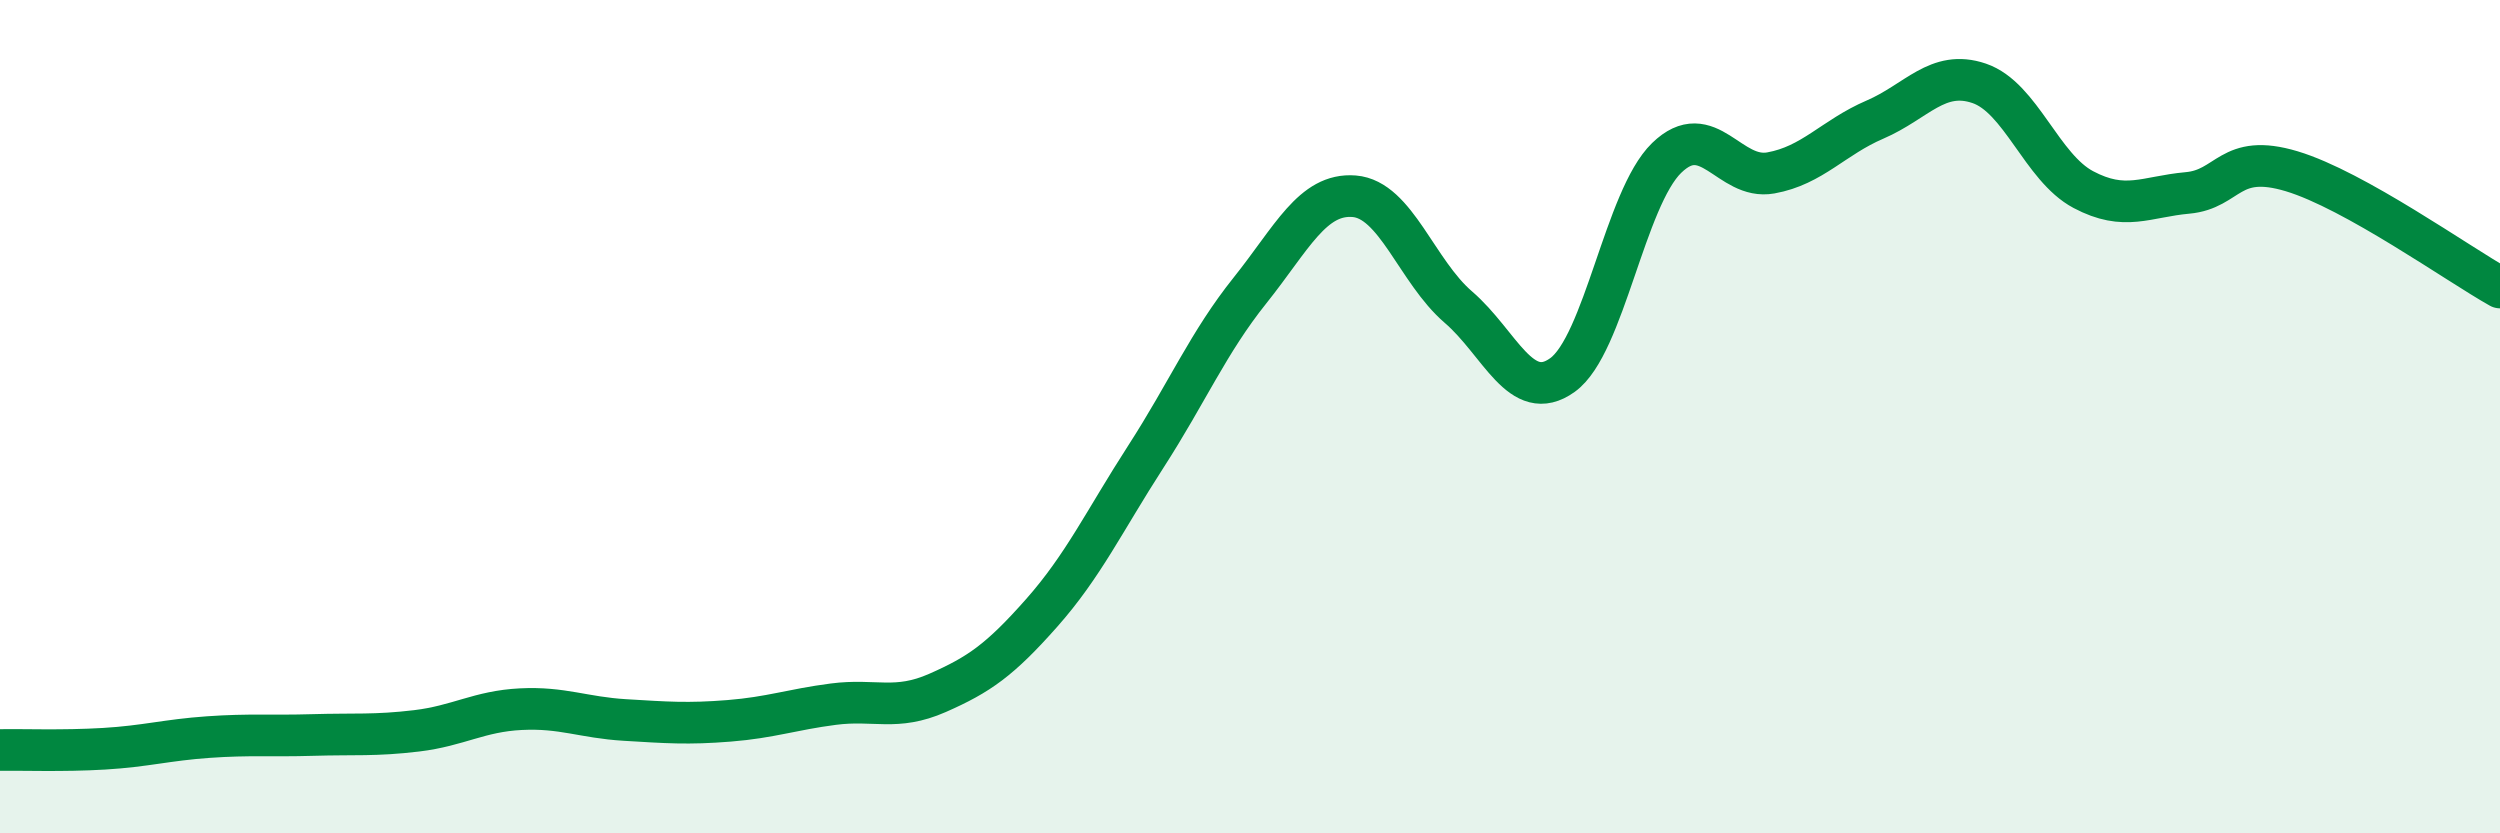
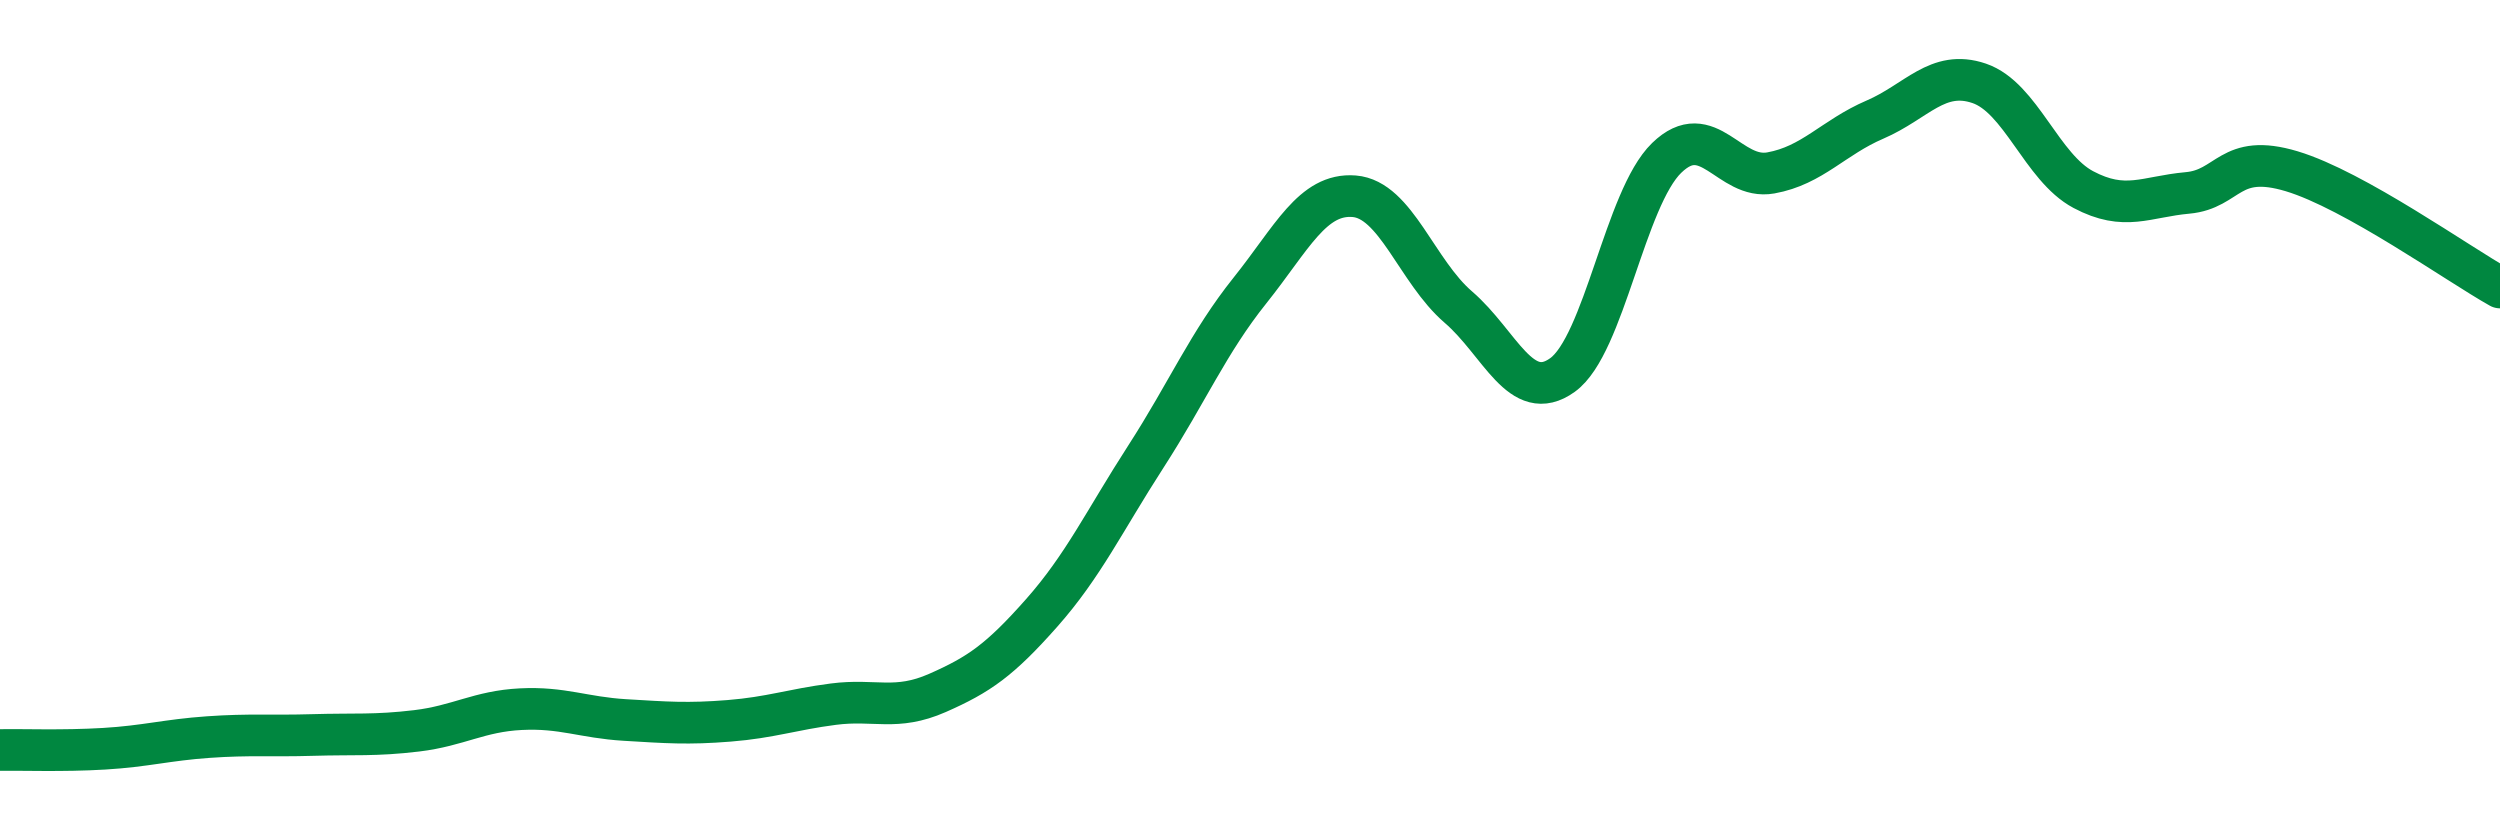
<svg xmlns="http://www.w3.org/2000/svg" width="60" height="20" viewBox="0 0 60 20">
-   <path d="M 0,18 C 0.5,17.99 1.5,18.03 2.5,17.97 C 3.5,17.91 4,17.76 5,17.69 C 6,17.62 6.5,17.67 7.5,17.64 C 8.5,17.61 9,17.66 10,17.54 C 11,17.42 11.5,17.07 12.5,17.02 C 13.5,16.97 14,17.22 15,17.28 C 16,17.34 16.5,17.38 17.5,17.3 C 18.5,17.22 19,17.03 20,16.9 C 21,16.77 21.5,17.07 22.5,16.63 C 23.5,16.19 24,15.84 25,14.71 C 26,13.58 26.5,12.51 27.5,10.96 C 28.5,9.41 29,8.22 30,6.97 C 31,5.72 31.5,4.63 32.5,4.71 C 33.5,4.79 34,6.51 35,7.37 C 36,8.23 36.5,9.72 37.5,9 C 38.5,8.28 39,4.76 40,3.79 C 41,2.82 41.5,4.33 42.5,4.15 C 43.5,3.97 44,3.3 45,2.87 C 46,2.44 46.5,1.66 47.5,2 C 48.5,2.34 49,4.02 50,4.55 C 51,5.08 51.5,4.72 52.5,4.63 C 53.5,4.54 53.5,3.66 55,4.11 C 56.5,4.56 59,6.34 60,6.9L60 20L0 20Z" fill="#008740" opacity="0.1" stroke-linecap="round" stroke-linejoin="round" />
  <path d="M 0,18 C 0.5,17.99 1.5,18.03 2.5,17.97 C 3.5,17.91 4,17.76 5,17.69 C 6,17.62 6.5,17.67 7.5,17.64 C 8.5,17.61 9,17.66 10,17.54 C 11,17.42 11.5,17.07 12.5,17.02 C 13.5,16.97 14,17.22 15,17.28 C 16,17.34 16.5,17.38 17.5,17.3 C 18.5,17.22 19,17.03 20,16.9 C 21,16.77 21.5,17.07 22.5,16.63 C 23.5,16.19 24,15.84 25,14.71 C 26,13.58 26.5,12.51 27.5,10.96 C 28.5,9.41 29,8.22 30,6.97 C 31,5.72 31.5,4.63 32.5,4.71 C 33.5,4.79 34,6.51 35,7.37 C 36,8.23 36.5,9.72 37.5,9 C 38.5,8.28 39,4.76 40,3.79 C 41,2.82 41.5,4.33 42.5,4.15 C 43.5,3.97 44,3.3 45,2.87 C 46,2.44 46.5,1.66 47.5,2 C 48.5,2.34 49,4.02 50,4.55 C 51,5.08 51.5,4.72 52.5,4.63 C 53.5,4.54 53.5,3.66 55,4.11 C 56.5,4.56 59,6.34 60,6.9" stroke="#008740" stroke-width="1" fill="none" stroke-linecap="round" stroke-linejoin="round" />
</svg>